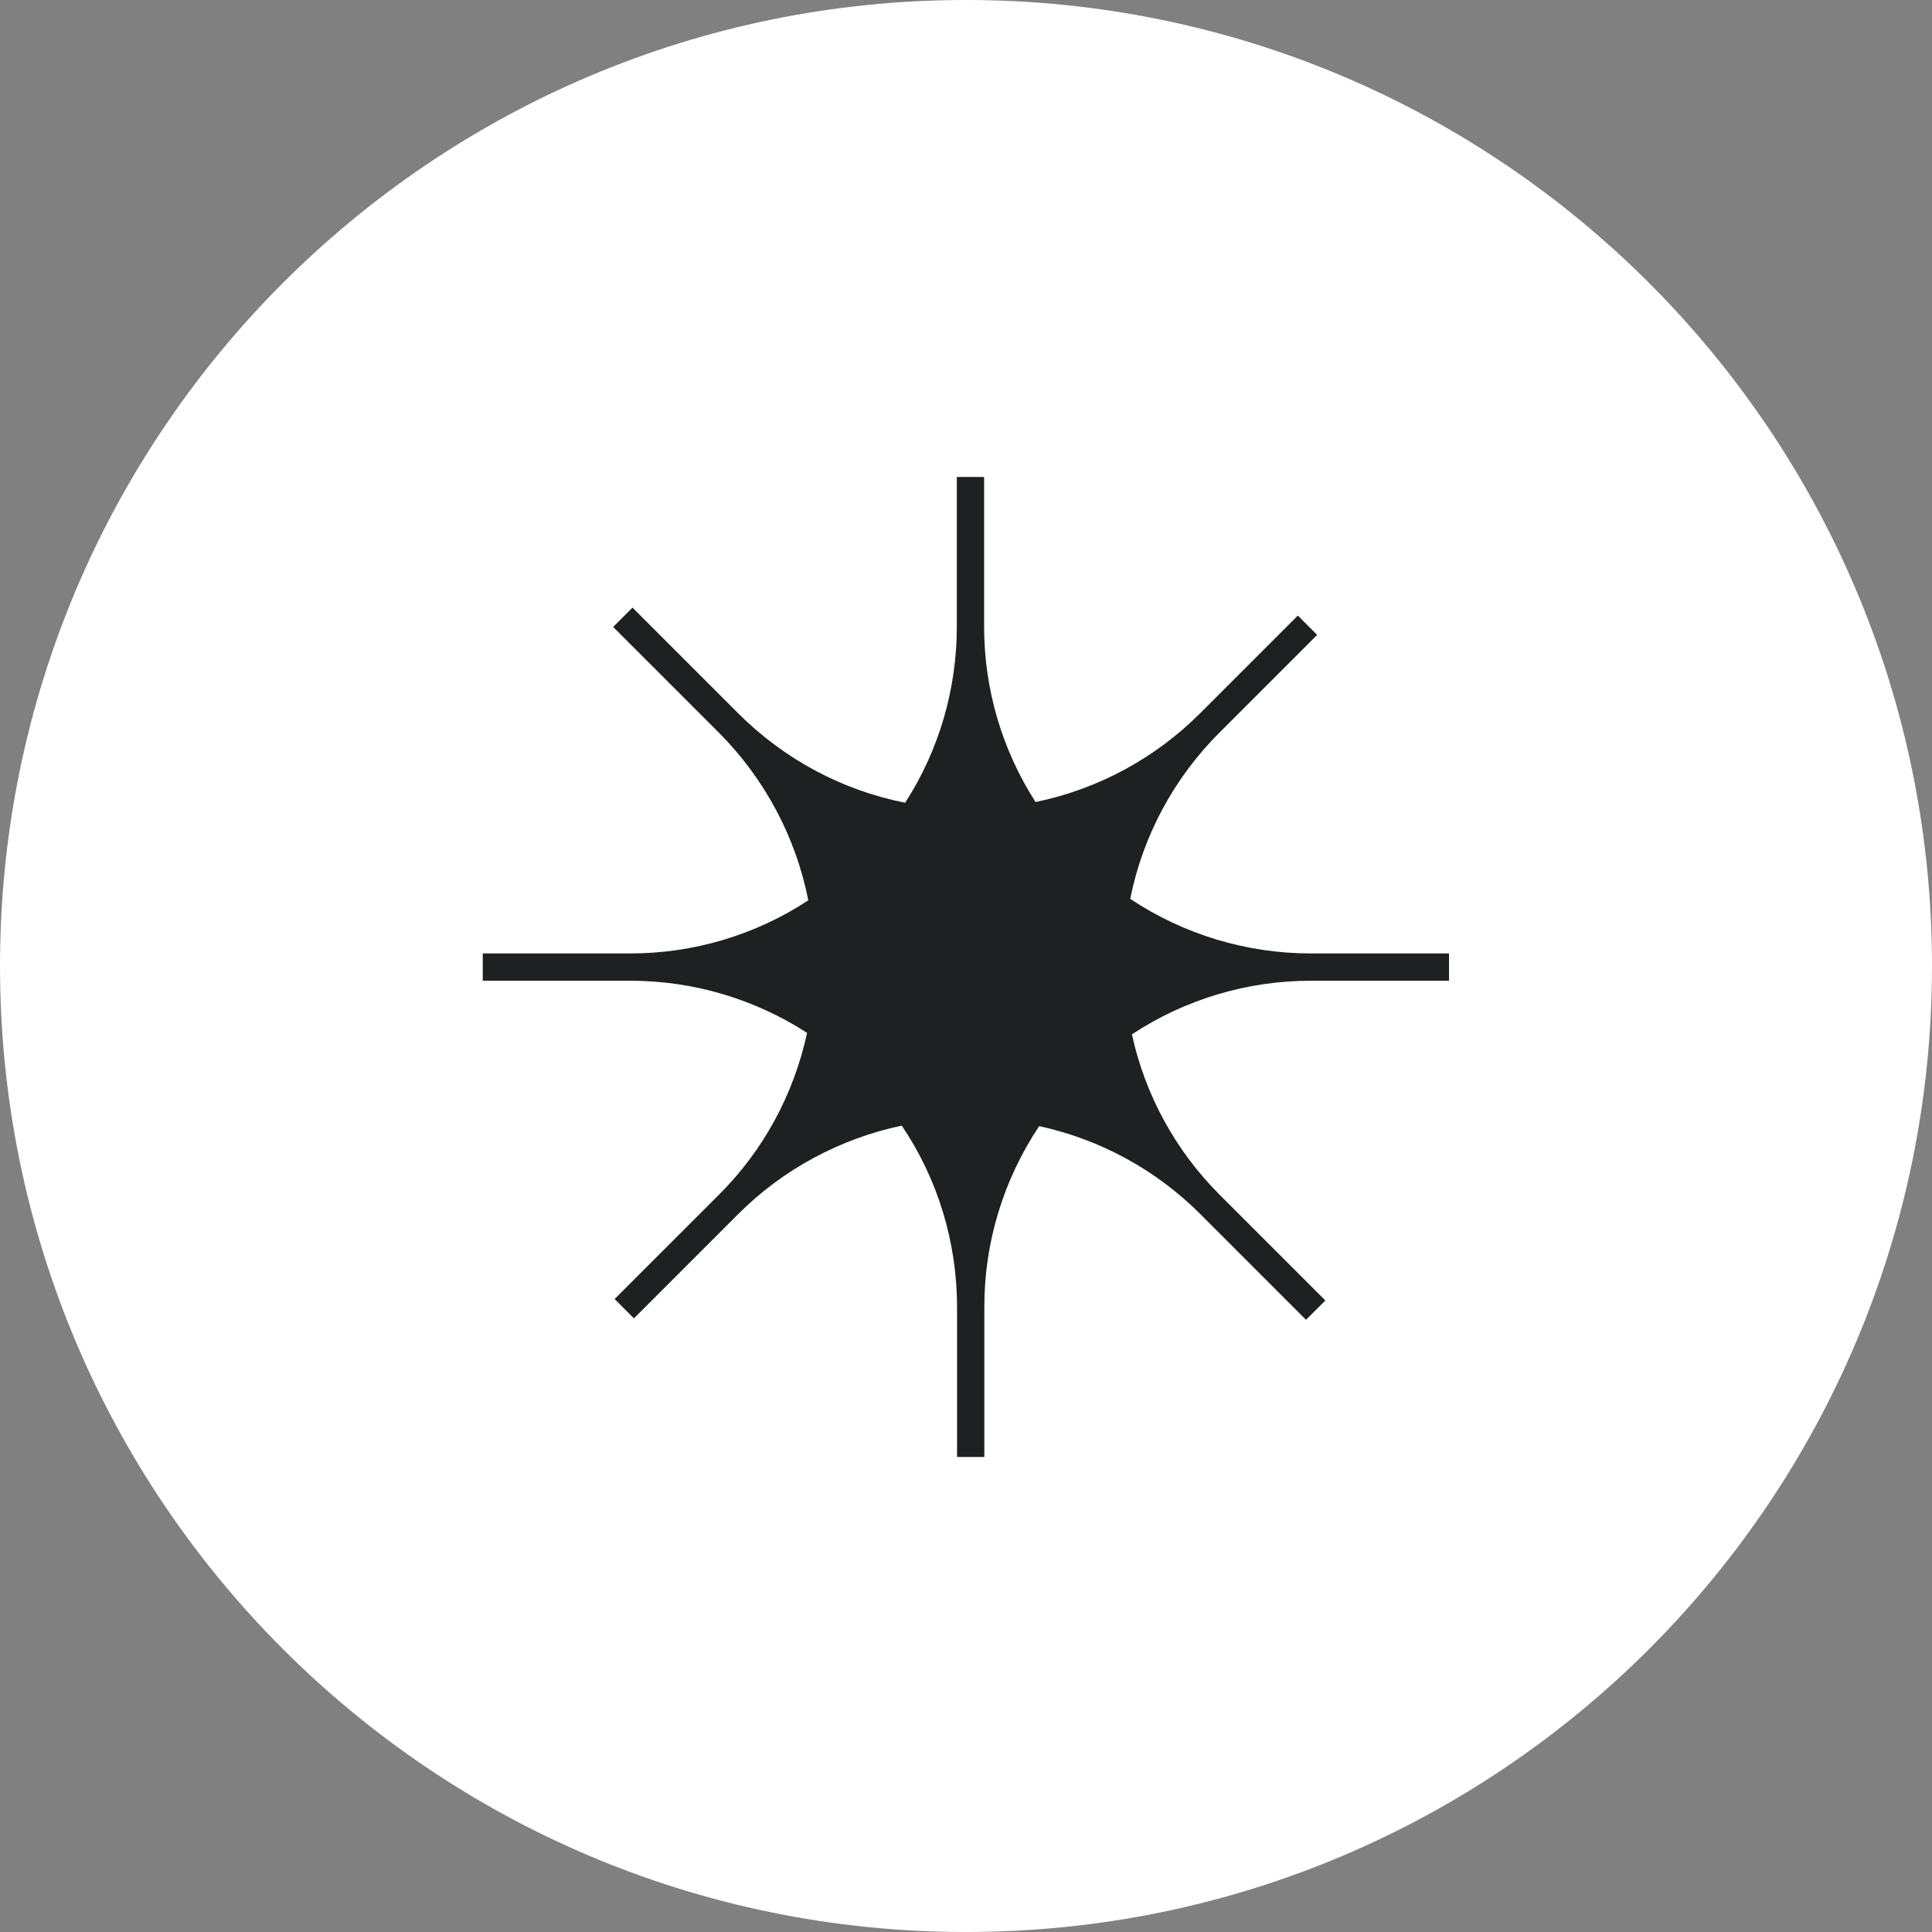
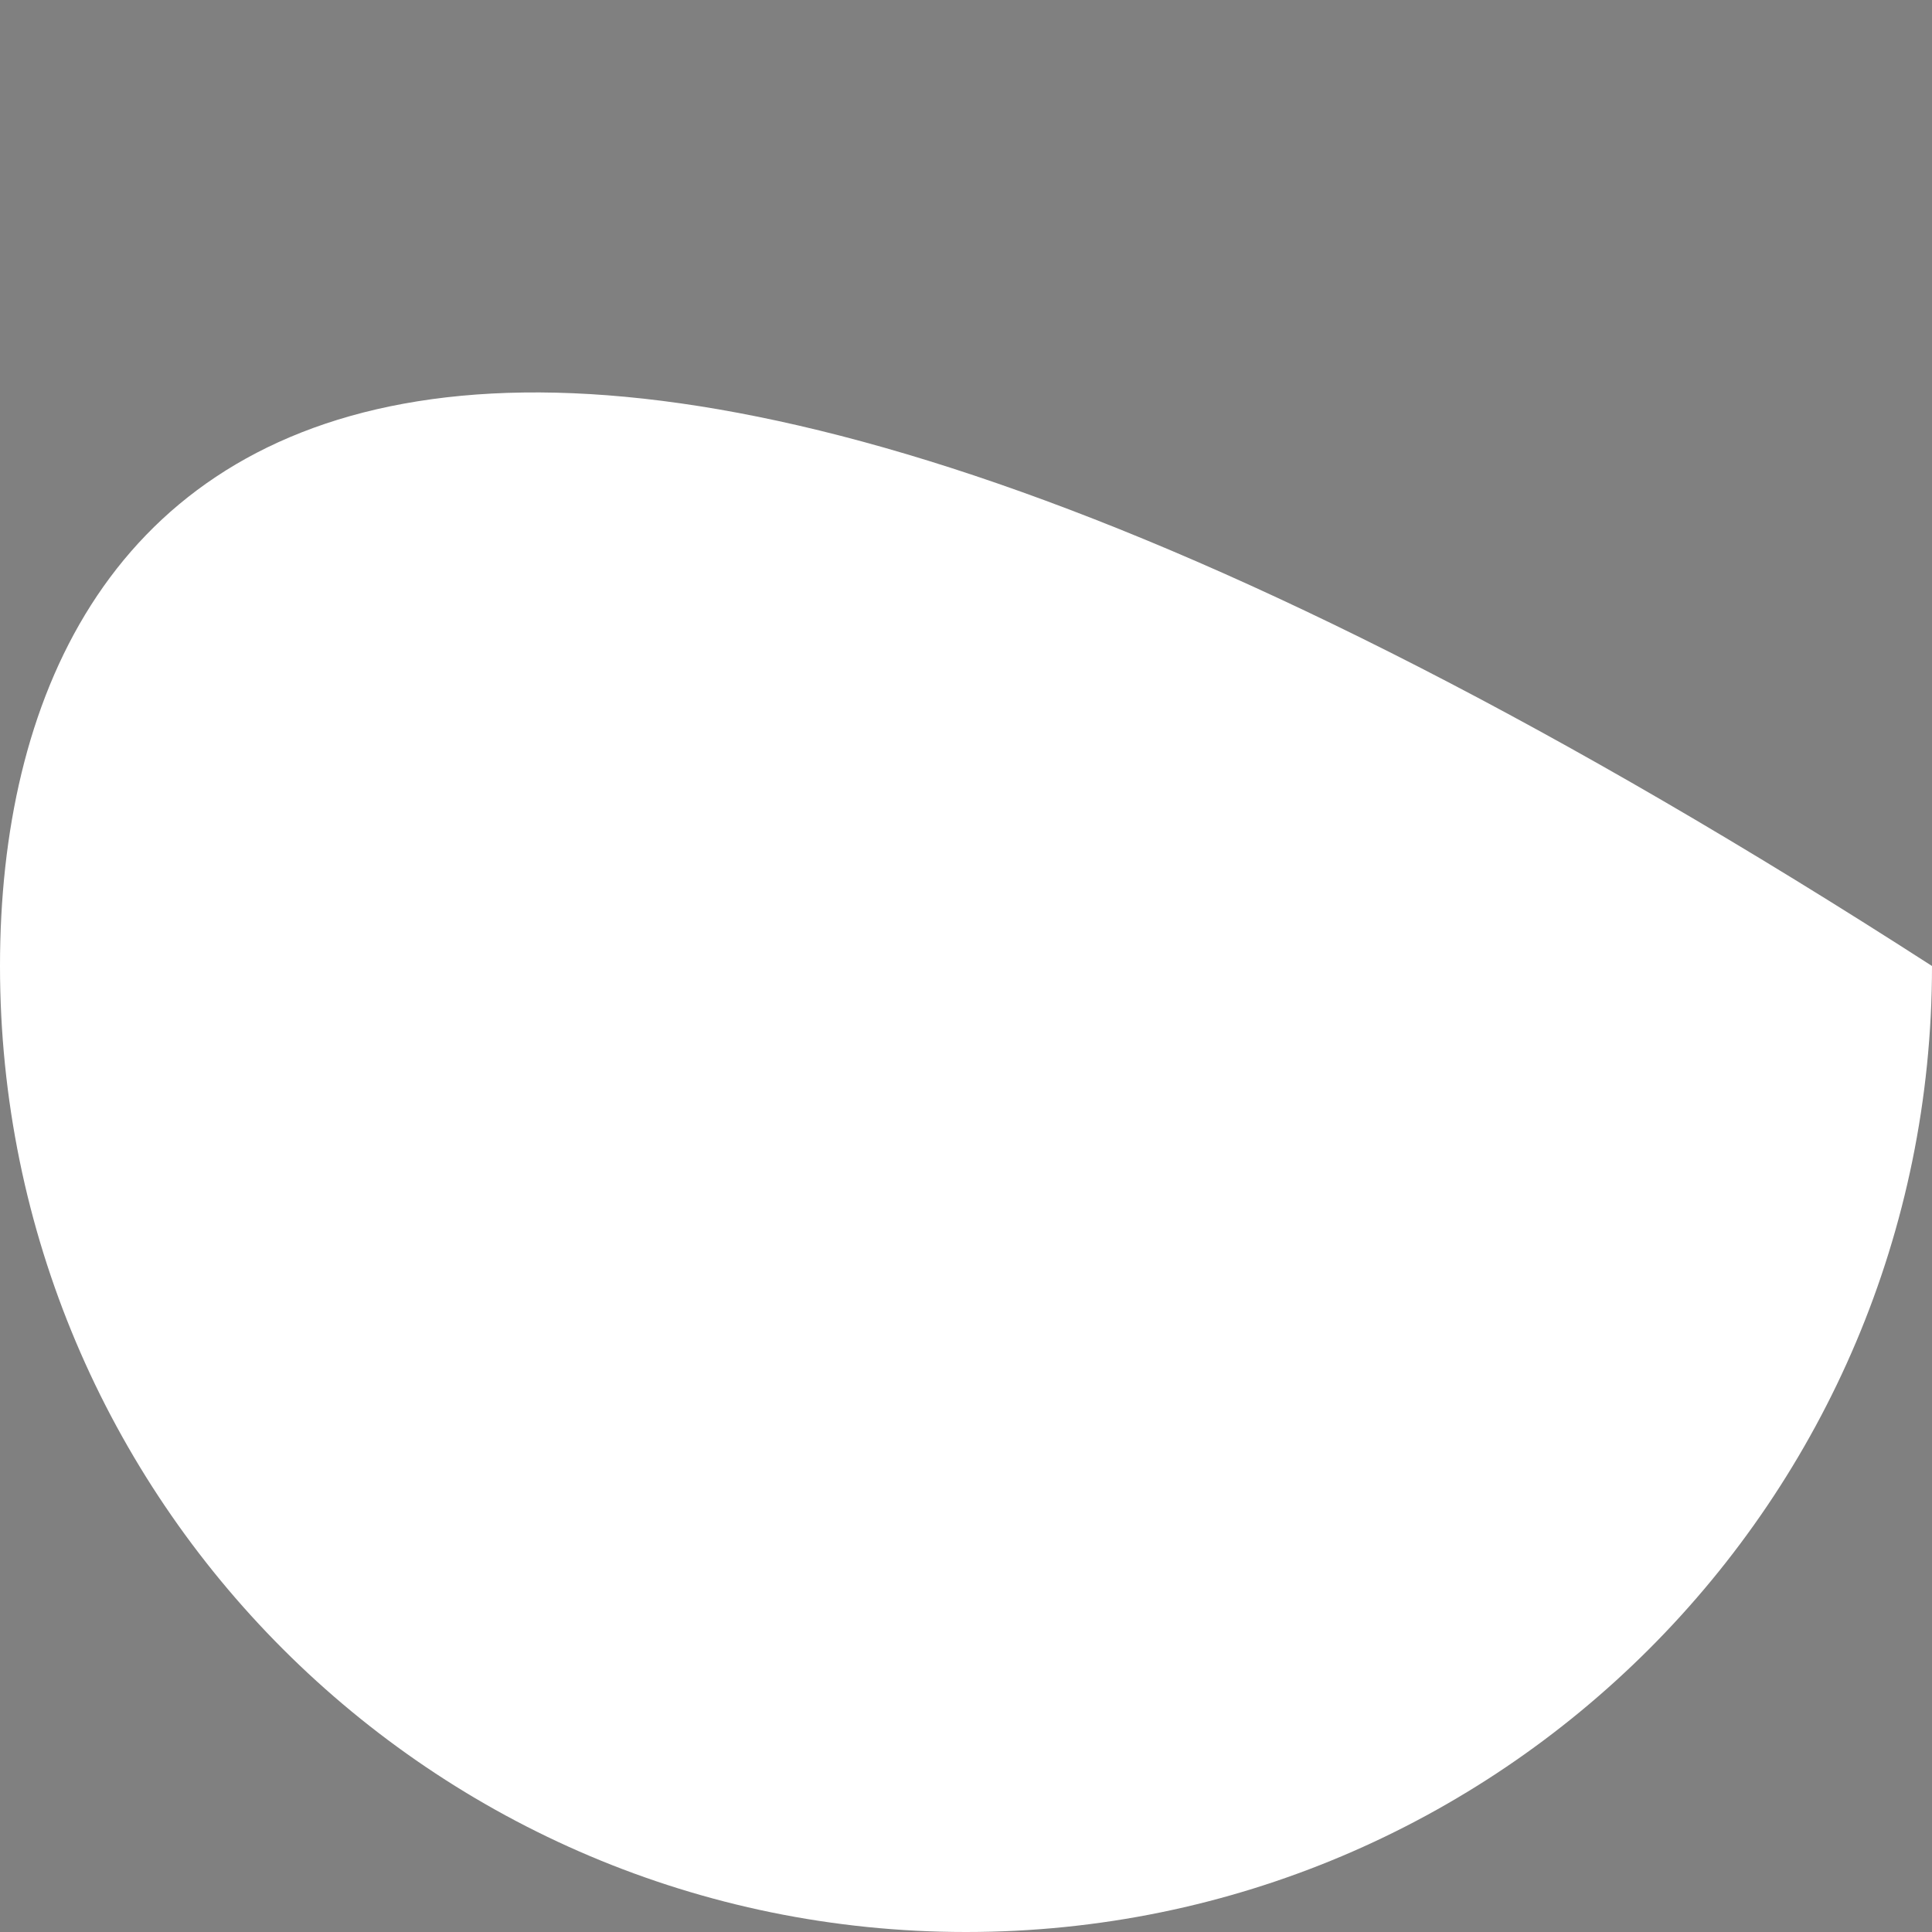
<svg xmlns="http://www.w3.org/2000/svg" width="40" height="40" viewBox="0 0 40 40" fill="none">
  <rect x="0" y="0" width="40" height="40" fill="#808080" stroke="none" />
-   <path d="M20 40C31.046 40 40 31.046 40 20C40 8.954 31.046 0 20 0C8.954 0 0 8.954 0 20C0 31.046 8.954 40 20 40Z" fill="white" />
-   <path d="M30 19.74V20.305H27.14C25.82 20.305 24.535 20.69 23.435 21.415C23.71 22.675 24.34 23.825 25.25 24.735L27.44 26.925L27.04 27.325L24.85 25.135C23.935 24.22 22.78 23.59 21.515 23.315C20.775 24.425 20.375 25.73 20.38 27.065V30.165H19.815V27.065C19.815 25.725 19.42 24.415 18.67 23.305C17.39 23.575 16.21 24.21 15.285 25.135L13.125 27.295L12.725 26.895L14.885 24.735C15.805 23.82 16.435 22.655 16.71 21.385C15.62 20.68 14.35 20.305 13.05 20.305H9.995V19.74H13.05C14.36 19.74 15.64 19.36 16.735 18.64C16.475 17.325 15.83 16.12 14.885 15.17L12.695 12.98L13.095 12.58L15.285 14.77C16.23 15.715 17.43 16.36 18.74 16.62C19.44 15.535 19.81 14.27 19.81 12.975V9.875H20.375V12.975C20.375 14.265 20.745 15.525 21.44 16.605C22.73 16.34 23.915 15.7 24.845 14.77L26.87 12.745L27.27 13.145L25.245 15.17C24.305 16.11 23.66 17.305 23.4 18.61C24.505 19.345 25.805 19.74 27.135 19.74H29.995H30Z" fill="#1F2021" />
+   <path d="M20 40C31.046 40 40 31.046 40 20C8.954 0 0 8.954 0 20C0 31.046 8.954 40 20 40Z" fill="white" />
</svg>